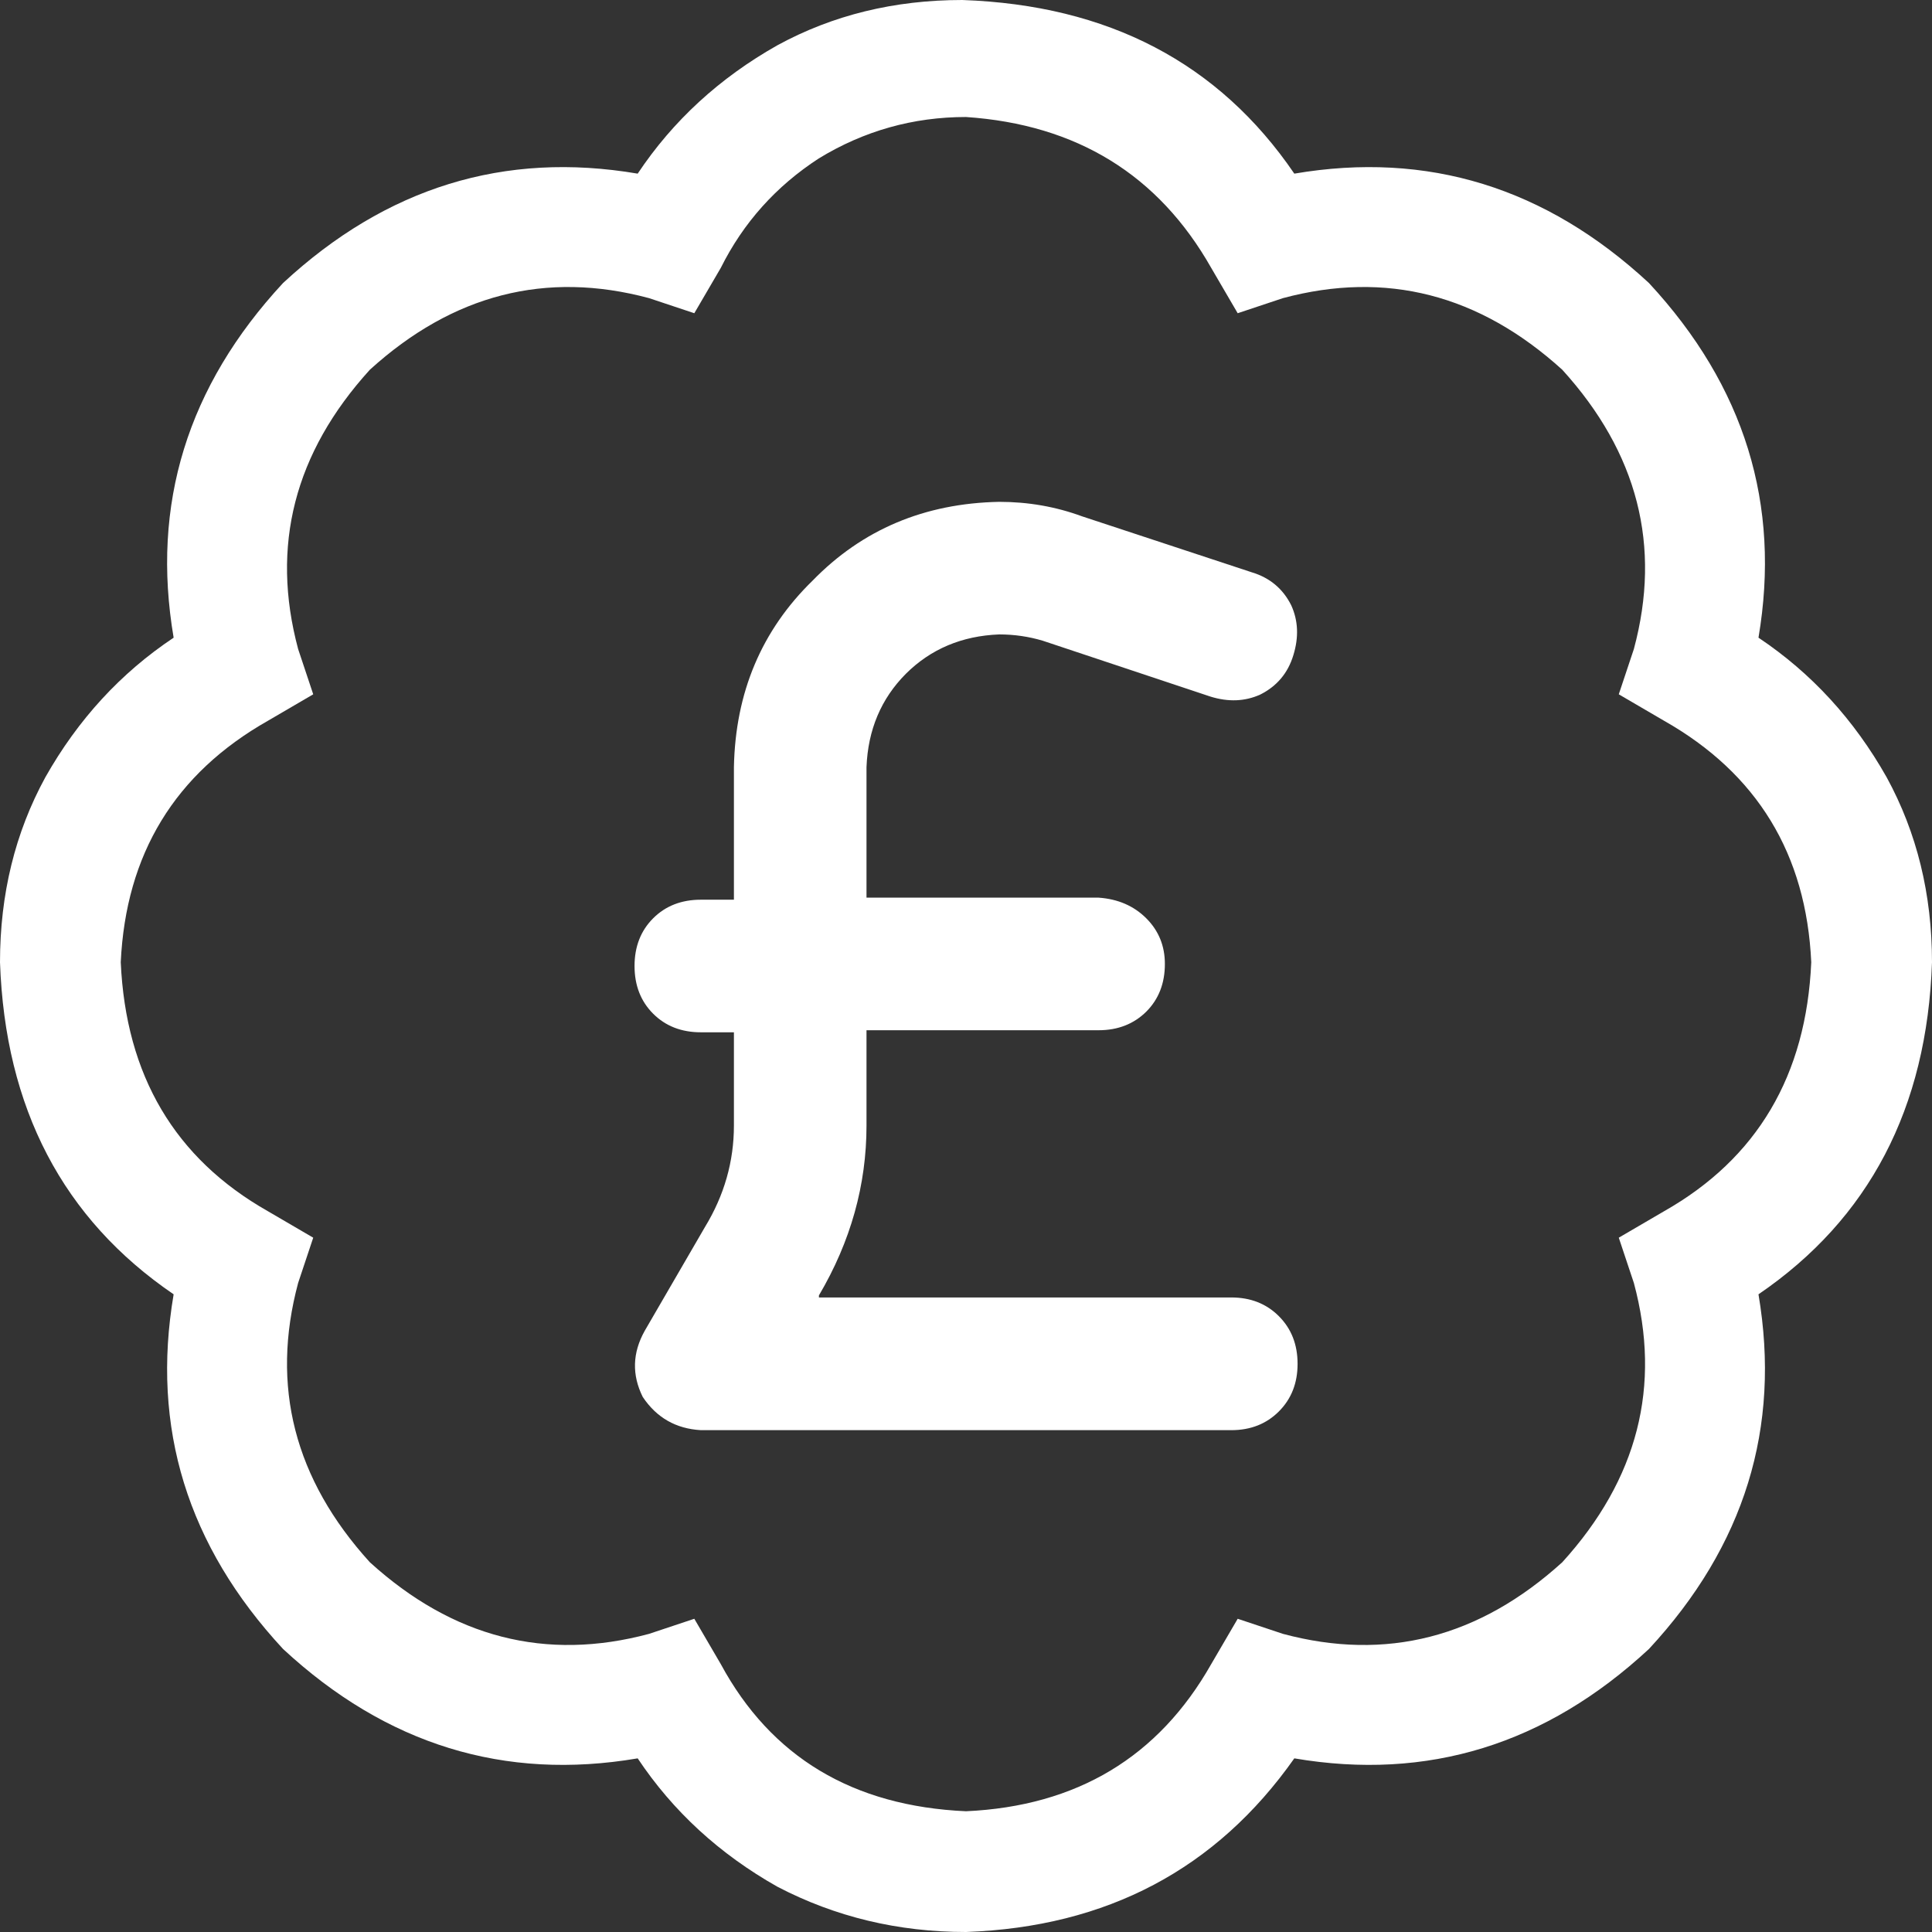
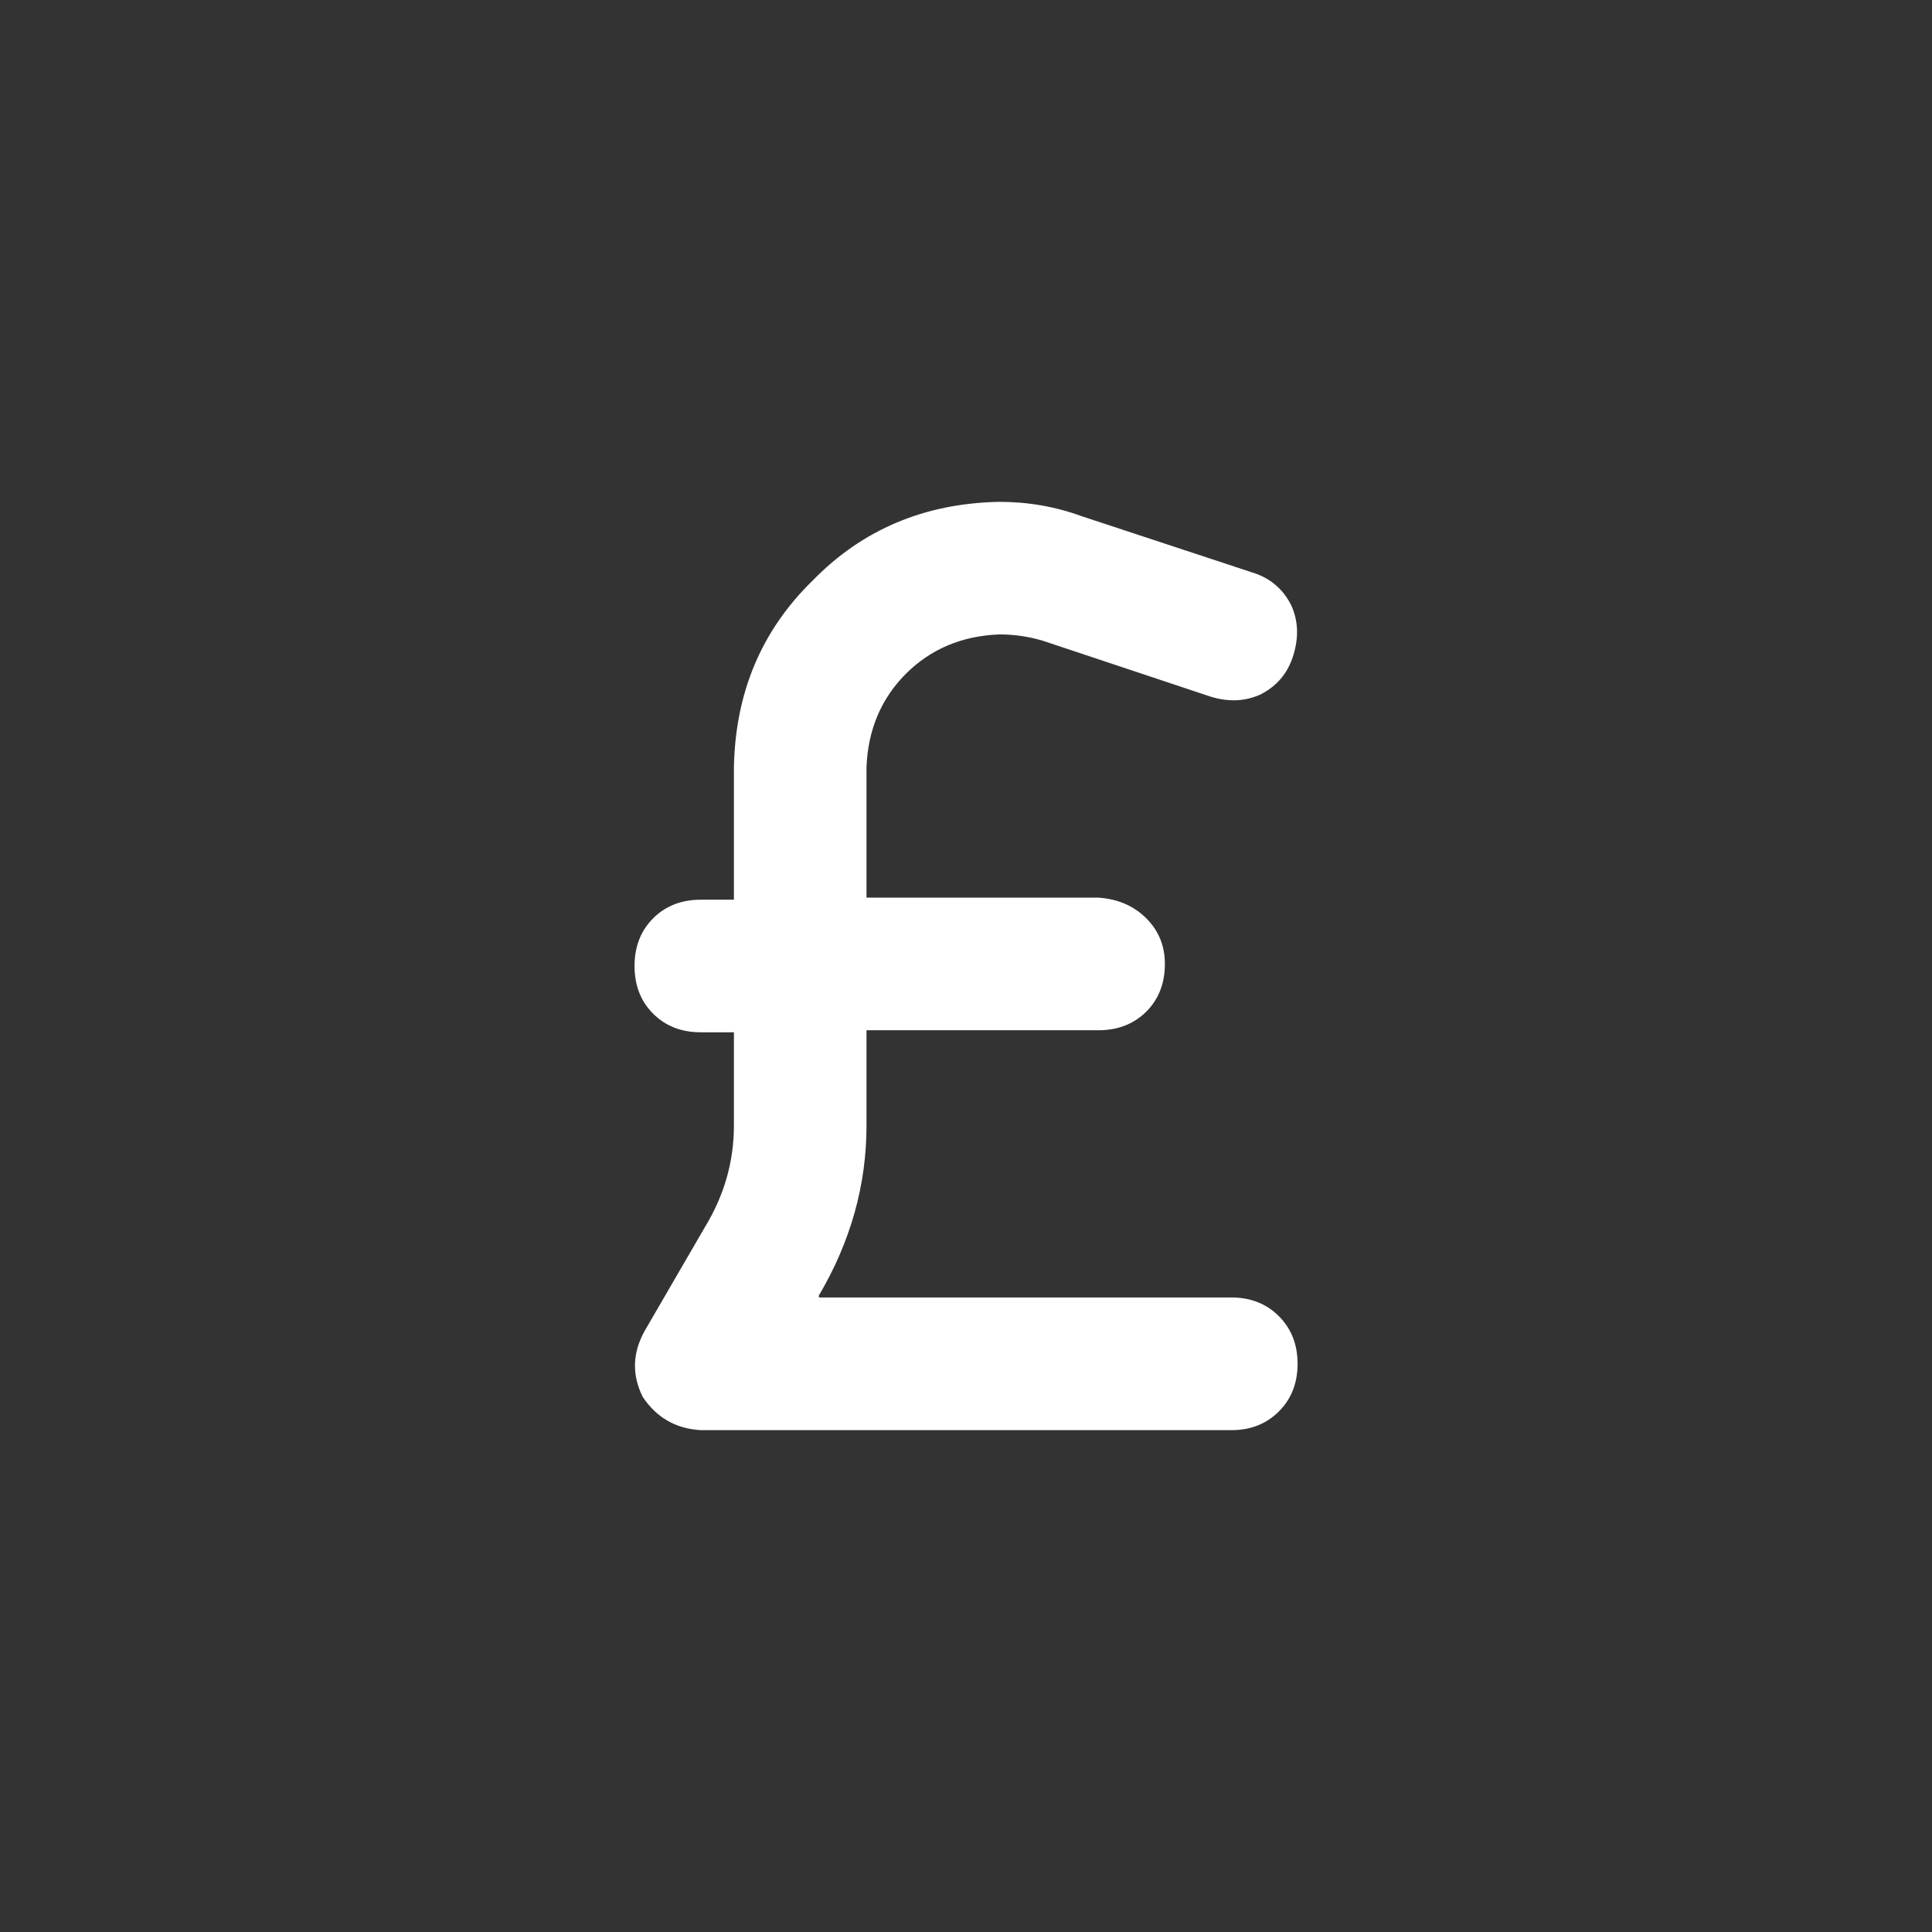
<svg xmlns="http://www.w3.org/2000/svg" width="16" height="16" viewBox="0 0 16 16" fill="none">
  <rect x="0" y="0" width="16" height="16" fill="#333333" stroke="none" />
-   <path d="M10.719 1.438C11.823 1.25 12.802 1.552 13.656 2.344C14.448 3.198 14.75 4.177 14.563 5.281C15 5.573 15.354 5.958 15.625 6.438C15.875 6.896 16 7.406 16 7.969C15.959 9.177 15.479 10.094 14.563 10.719C14.75 11.823 14.448 12.802 13.656 13.656C12.802 14.448 11.823 14.75 10.719 14.562C10.073 15.479 9.167 15.958 8 16C7.438 16 6.917 15.875 6.438 15.625C5.958 15.354 5.573 15 5.281 14.562C4.177 14.75 3.198 14.448 2.344 13.656C1.552 12.802 1.25 11.823 1.438 10.719C0.521 10.094 0.042 9.177 0 7.969C0 7.406 0.125 6.896 0.375 6.438C0.646 5.958 1 5.573 1.438 5.281C1.25 4.177 1.552 3.198 2.344 2.344C3.198 1.552 4.177 1.25 5.281 1.438C5.573 1 5.958 0.646 6.438 0.375C6.896 0.125 7.406 0 7.969 0C9.177 0.042 10.094 0.521 10.719 1.438ZM5.75 2.594L5.375 2.469C4.521 2.24 3.75 2.438 3.063 3.062C2.438 3.75 2.24 4.521 2.469 5.375L2.594 5.75L2.219 5.969C1.448 6.406 1.042 7.073 1 7.969C1.042 8.906 1.448 9.594 2.219 10.031L2.594 10.25L2.469 10.625C2.24 11.479 2.438 12.25 3.063 12.938C3.75 13.562 4.521 13.76 5.375 13.531L5.75 13.406L5.969 13.781C6.386 14.552 7.063 14.958 8 15C8.917 14.958 9.594 14.552 10.031 13.781L10.25 13.406L10.625 13.531C11.479 13.76 12.25 13.562 12.938 12.938C13.563 12.25 13.761 11.479 13.531 10.625L13.406 10.25L13.781 10.031C14.552 9.594 14.959 8.906 15 7.969C14.959 7.073 14.552 6.406 13.781 5.969L13.406 5.75L13.531 5.375C13.761 4.521 13.563 3.75 12.938 3.062C12.25 2.438 11.479 2.24 10.625 2.469L10.25 2.594L10.031 2.219C9.594 1.448 8.917 1.031 8 0.969C7.563 0.969 7.156 1.083 6.781 1.312C6.427 1.542 6.156 1.844 5.969 2.219L5.75 2.594Z" fill="white" />
  <path d="M7.176 7.434H9.098C9.258 7.445 9.39 7.502 9.493 7.605C9.596 7.708 9.647 7.834 9.647 7.983C9.647 8.143 9.596 8.275 9.493 8.378C9.39 8.48 9.258 8.532 9.098 8.532H7.176V9.321C7.176 9.813 7.045 10.282 6.782 10.728V10.745H10.197C10.357 10.745 10.488 10.797 10.591 10.9C10.694 11.003 10.746 11.134 10.746 11.295C10.746 11.455 10.694 11.586 10.591 11.689C10.488 11.792 10.357 11.844 10.197 11.844H5.804C5.598 11.832 5.438 11.741 5.323 11.569C5.232 11.386 5.237 11.203 5.34 11.02L5.838 10.162C5.998 9.899 6.078 9.619 6.078 9.321V8.549H5.804C5.644 8.549 5.512 8.498 5.409 8.395C5.306 8.292 5.255 8.16 5.255 8C5.255 7.84 5.306 7.708 5.409 7.605C5.512 7.502 5.644 7.451 5.804 7.451H6.078V6.353C6.09 5.735 6.307 5.22 6.73 4.808C7.142 4.385 7.657 4.168 8.275 4.156C8.515 4.156 8.744 4.196 8.961 4.276L10.368 4.74C10.517 4.785 10.626 4.877 10.694 5.014C10.751 5.14 10.757 5.277 10.711 5.426C10.666 5.575 10.574 5.683 10.437 5.752C10.311 5.809 10.174 5.815 10.025 5.769L8.635 5.306C8.521 5.272 8.401 5.254 8.275 5.254C7.966 5.266 7.708 5.375 7.502 5.58C7.297 5.786 7.188 6.044 7.176 6.353V7.434Z" fill="white" />
</svg>